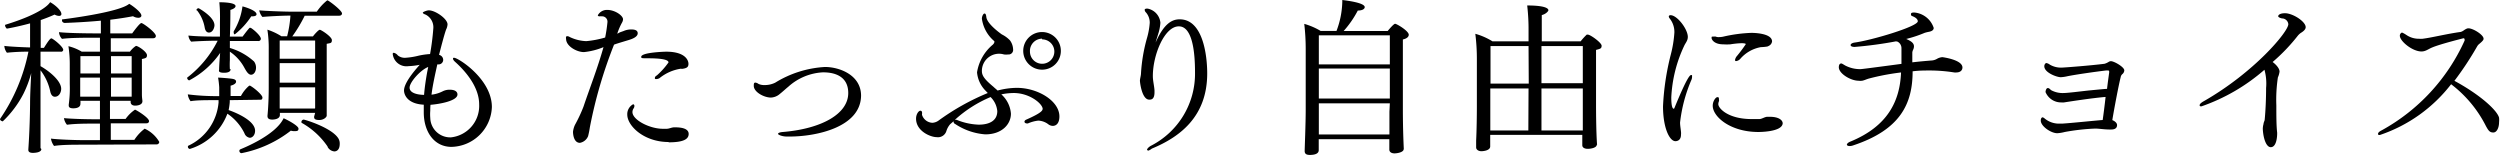
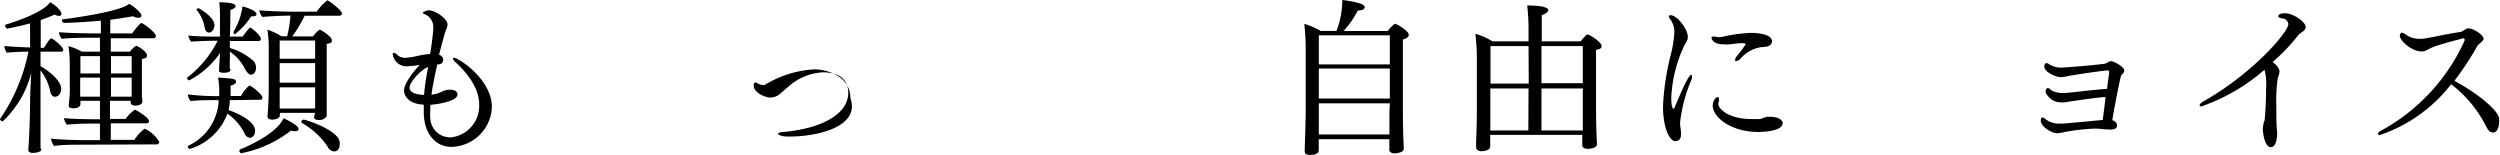
<svg xmlns="http://www.w3.org/2000/svg" viewBox="0 0 241.88 15.01">
  <g id="レイヤー_2" data-name="レイヤー 2">
    <g id="レイヤー_1-2" data-name="レイヤー 1">
      <path d="M4,14.42c0,.35-.67.37-.8.37s-.46,0-.46-.29v0c0-.1.14-1.78.17-4.43,0-1,.07-2.12.11-3a10.47,10.47,0,0,1-.75,2,10,10,0,0,1-2,2.67c-.08,0-.26-.09-.26-.19a.06.06,0,0,1,0-.05A17.51,17.51,0,0,0,2.75,5a19.46,19.46,0,0,0-2.08.1,1.19,1.19,0,0,1-.25-.66c.46.07,1.79.13,2.49.15V2.26c-1.28.35-2.24.51-2.25.51S.5,2.61.5,2.5a.13.13,0,0,1,0-.1C4.15,1.28,4.77.35,4.85.21,5.31.46,5.94,1,5.94,1.36c0,.11-.08.18-.23.18a1,1,0,0,1-.43-.13c-.41.19-.88.37-1.34.53l0,2.69h.31c.35-.55.59-.92.72-.92s1.15.8,1.15,1.12A.21.21,0,0,1,5.86,5H3.92v1.4c.9.51,2,1.44,2,2.19,0,.32-.19.77-.61.77-.22,0-.38-.18-.45-.52A5.1,5.1,0,0,0,3.92,6.8V10c0,1,0,2.83,0,3.33s0,1,0,1ZM7.89,14c-.69,0-1.94,0-2.66.12a1.59,1.59,0,0,1-.3-.71c.61.08,2.13.15,3.36.15H9.67v-1.6H9.11c-.75,0-1.81,0-2.63.11a1.29,1.29,0,0,1-.29-.64c.64.06,1.83.11,3.29.11h.19V9.75H7.78a1.51,1.51,0,0,1,0,.3c0,.31-.31.43-.69.43s-.44-.14-.44-.28v-.07a11.69,11.69,0,0,0,.1-2V6.35a11.56,11.56,0,0,0-.13-1.88A4.61,4.61,0,0,1,7.91,5H9.67V3.65H9c-.79,0-2.21,0-3,.11a1,1,0,0,1-.29-.65c.65.08,2.27.12,3.74.12h.31V2c-1.19.11-2.4.18-3.51.22C6.05,2.19,6,2.05,6,2s0-.12,0-.12,5.51-.66,6.5-1.51c.29.16,1.18.8,1.18,1.14,0,.12-.11.21-.3.21a1,1,0,0,1-.51-.15c-.67.13-1.41.24-2.2.34V3.23h2.12c.16-.22.73-1,.89-1s1.4.91,1.4,1.25c0,.11-.07.22-.26.22H10.72V5h1.85a2.26,2.26,0,0,1,.57-.55.12.12,0,0,1,.08,0c.37.13,1,.62,1,.89s-.13.29-.49.37c0,.47,0,2,0,2,0,.36,0,1.11,0,1.43s.05.54.05.65v0c0,.43-.66.43-.7.43-.31,0-.44-.16-.44-.35V9.75h-2v1.76h1.51a3.59,3.59,0,0,1,.91-.9c.08,0,1.36.77,1.36,1.11,0,.11-.08.21-.25.21H10.72v1.6H13a4.24,4.24,0,0,1,1-1.08,3.15,3.15,0,0,1,1.41,1.28.25.25,0,0,1-.27.24ZM9.67,5.43H7.78l0,1.68H9.67Zm0,2.08H7.76v.75c0,.37,0,.82,0,1.09H9.67Zm3.07-2.08h-2V7.11h2Zm0,3.85c0-.19,0-1,0-1.31V7.51h-2V9.35h2Z" />
      <path d="M22.31,6.69c0,.08,0,.35-.63.35s-.48-.24-.48-.3c0-.32.07-1.33.1-1.62a8.34,8.34,0,0,1-3,2.66.29.29,0,0,1-.19-.21.09.09,0,0,1,0-.06,10.3,10.3,0,0,0,2.95-3.57h-.22c-.63,0-1.89.05-2.34.09a1,1,0,0,1-.27-.59c.94.1,2.25.1,2.81.1h.24V2.07A14.57,14.57,0,0,0,21.22.22h.09c.1,0,1.48,0,1.48.37,0,.13-.16.27-.5.37,0,.27,0,1.59-.05,2.58h1.23c.2-.26.45-.61.68-.85,0,0,0,0,.09,0s1,.73,1,1.07a.23.23,0,0,1-.26.21H22.24v.67a6,6,0,0,1,2.34,1.31,1,1,0,0,1,.19.59c0,.39-.21.69-.48.69s-.48-.37-.66-.7A4.35,4.35,0,0,0,22.24,5c0,.27,0,.59,0,.81a7.89,7.89,0,0,0,0,.88Zm-.08,3,0,.18a5.63,5.63,0,0,1-.11.78c.38.13,2.56.93,2.56,2,0,.43-.27.68-.51.68a.65.65,0,0,1-.52-.44A4.88,4.88,0,0,0,22,11a5.64,5.64,0,0,1-3.63,3.41.21.21,0,0,1-.19-.2c0-.05,0-.1.06-.12a5.08,5.08,0,0,0,2.91-4.22.62.62,0,0,1,0-.18h-.48c-.66,0-1.68,0-2.23.1a1.33,1.33,0,0,1-.27-.66A21.93,21.93,0,0,0,21,9.3h.21V8.45a8.24,8.24,0,0,0-.11-.94c.22,0,1,.06,1.34.11s.4.16.4.29-.16.29-.53.38c0,.23,0,.63,0,1h1a3.41,3.41,0,0,1,.8-1l.09,0c.42.23,1.19.9,1.19,1.14s-.13.22-.29.22ZM20.75,2.45c0,.19-.14.7-.54.7-.18,0-.34-.14-.4-.46A3.71,3.71,0,0,0,19.06,1,.15.15,0,0,1,19,1,.21.21,0,0,1,19.23.8S20.75,1.62,20.75,2.45Zm2,.88a.13.13,0,0,1-.13-.14A.23.23,0,0,1,22.63,3,6.26,6.26,0,0,0,23.46.62c.05,0,1.36.36,1.36.76,0,.11-.11.2-.4.2h-.11A7.28,7.28,0,0,1,22.71,3.33Zm.65,11.49a.22.22,0,0,1-.24-.22.16.16,0,0,1,.11-.16c.23-.1,3.4-1.35,4.17-3,.64.29,1.44.77,1.44,1s-.13.25-.4.25a1.12,1.12,0,0,1-.34-.05A11.25,11.25,0,0,1,23.36,14.82Zm7.09-3.9H27.08v.2c0,.44-.66.45-.74.45-.26,0-.46-.08-.46-.33v-.05S26,10.1,26,8.44V4.79a11.59,11.59,0,0,0-.13-1.92,6,6,0,0,1,1.36.64h.55a10.73,10.73,0,0,0,.32-2c-.79,0-2.26.08-2.71.13A1.38,1.38,0,0,1,25.08,1c.43.05,2.27.13,3.26.13h2.31a4.92,4.92,0,0,1,1-1.09l.06,0c.32.17,1.38,1,1.38,1.26,0,.11-.08.22-.28.22H29.48a13.51,13.51,0,0,1-1.2,2h2c.08-.12.53-.64.66-.64s1.17.67,1.17,1-.16.28-.5.36c0,.24,0,1.32,0,2.34v2c0,.52,0,1.57,0,1.91,0,.17,0,.57,0,.7s-.27.42-.72.42-.5-.14-.5-.32Zm0-7H27.06V5.68h3.43Zm0,2.19H27.06V8h3.43Zm0,4.34c0-.27,0-1.23,0-1.74V8.45H27.06V10.5h3.41Zm1.22,3.75a7.39,7.39,0,0,0-2.48-2.29.11.11,0,0,1-.07-.11.25.25,0,0,1,.21-.23c.14,0,2.66.77,3.34,1.78a.94.94,0,0,1,.16.56c0,.67-.38.74-.52.74A.82.82,0,0,1,31.69,14.2Z" />
      <path d="M41.63,10.71a4.11,4.11,0,0,0,0,.7,1.93,1.93,0,0,0,2,1.88,3.06,3.06,0,0,0,2.73-3.17C46.37,8.5,45.16,7,44.05,6c-.16-.14-.22-.25-.22-.32s0-.09.11-.09c.38,0,3.65,2.05,3.65,4.77a4,4,0,0,1-3.91,3.85C42,14.21,41,12.74,41,10.87c0-.26,0-.5,0-.74-1.67-.09-1.91-1.05-1.91-1.37s.18-1,1.52-2.49a6.94,6.94,0,0,1-1.08.13A1.34,1.34,0,0,1,38,5.25c0-.1,0-.14.11-.14a.68.68,0,0,1,.38.25,1.06,1.06,0,0,0,.74.23,7.15,7.15,0,0,0,1.3-.21,7,7,0,0,1,1.08-.15,23.92,23.92,0,0,0,.31-2.43,1.37,1.37,0,0,0-.75-1.39c-.2-.07-.26-.13-.26-.19S41.3,1,41.49,1c.63,0,1.81.82,1.81,1.36a1.28,1.28,0,0,1-.13.48c-.17.42-.62,2.18-.69,2.47a.5.5,0,0,1,.4.48.44.44,0,0,1-.41.44l-.16,0c-.19.88-.45,2-.56,2.93a3.18,3.18,0,0,0,1.07-.32,1.46,1.46,0,0,1,.69-.16c.56,0,.75.22.75.46,0,.62-1.71.93-2.61,1A5.62,5.62,0,0,0,41.63,10.71Zm-.2-4.23c-.72.27-1.8,1.46-1.8,2s.8.69,1.4.7c.06-.75.17-1.47.3-2.2Z" />
-       <path d="M60.34,3a1.77,1.77,0,0,1,.75-.15c.45,0,.61.15.61.37s-.21.45-.83.64c-1.12.34-1.25.38-1.46.46a44.13,44.13,0,0,0-2.34,8,8.51,8.51,0,0,1-.17.85,1.06,1.06,0,0,1-.79.65c-.61,0-.67-.86-.67-1.07a2.07,2.07,0,0,1,.19-.67,14.47,14.47,0,0,0,.82-1.75c.62-1.84,1.36-3.71,1.94-5.77a6.71,6.71,0,0,1-1.89.48c-.71,0-1.73-.58-1.73-1.27a.51.51,0,0,1,0-.22.18.18,0,0,1,.11-.05.46.46,0,0,1,.24.08,4,4,0,0,0,1.6.4,9.37,9.37,0,0,0,1.83-.35,14.41,14.41,0,0,0,.22-1.46.52.52,0,0,0-.56-.59.5.5,0,0,0-.16,0H58c-.11,0-.16-.05-.16-.1a1,1,0,0,1,.93-.52c.71,0,1.51.54,1.51.91a.7.7,0,0,1-.1.32,6.07,6.07,0,0,0-.46,1.07,1.49,1.49,0,0,0,.25-.13Zm4.35,10.74c-2.4,0-4-1.57-4-2.65a1.09,1.09,0,0,1,.56-1c.08,0,.13.07.13.16a.45.45,0,0,1-.1.27.68.68,0,0,0-.09.32c0,.77,1.68,1.62,2.93,1.62l.38,0c.24,0,.46-.13.71-.14h.11c.64,0,1.31.12,1.31.64S66.09,13.77,64.69,13.77Zm1.24-7.1a4.29,4.29,0,0,0-2.12.92.62.62,0,0,1-.32.09c-.08,0-.13,0-.13-.08s0-.16.2-.28a7.18,7.18,0,0,0,1.12-1.25c0-.34-1.11-.4-1.94-.4-.64,0-.7,0-.7-.13C62,5.06,64.39,5,64.45,5c1.91,0,2.16.88,2.16,1.17S66.5,6.61,65.93,6.67Z" />
-       <path d="M76.42,13.21H76.1c-.39,0-.82-.16-.82-.26s.21-.16.47-.18C79.54,12.45,82.07,11,82.07,9s-2-2-2.47-2A5.41,5.41,0,0,0,76.26,8.4c-.26.21-.53.47-.8.68a1.4,1.4,0,0,1-.87.36c-.68,0-1.66-.54-1.66-1.13,0-.18,0-.32.16-.32a.68.68,0,0,1,.3.13,1.31,1.31,0,0,0,.58.11A2.27,2.27,0,0,0,75,8a10.24,10.24,0,0,1,4.82-1.52c1.39,0,3.49.77,3.49,2.78C83.27,12.33,78.93,13.21,76.42,13.21Z" />
-       <path d="M95.35,8.77A2.88,2.88,0,0,1,94.53,7a4.38,4.38,0,0,1,1.54-2.69c.05-.06.13-.14.13-.22a.14.14,0,0,0,0-.11A3.44,3.44,0,0,1,95,1.81c0-.24.14-.5.25-.5s.15.1.18.34c.06.54.91,1.26,1.5,1.68a2.79,2.79,0,0,1,.79.58,1.57,1.57,0,0,1,.3.86.44.44,0,0,1-.48.5,1.83,1.83,0,0,1-.4,0A1.66,1.66,0,0,0,95,6.88c0,.45.28.82,1.12,1.52.12.12.27.23.4.36a7.38,7.38,0,0,1,1.87-.26c2,0,4.11,1.25,4.11,2.77,0,.58-.25.91-.65.91a.75.75,0,0,1-.39-.13,1.72,1.72,0,0,0-1-.38,3.44,3.44,0,0,0-1,.27.3.3,0,0,1-.13,0c-.11,0-.21-.08-.21-.16s.06-.16.18-.21c1.45-.64,1.58-.87,1.58-1.06C100.82,10,99.6,9,98.08,9a6.12,6.12,0,0,0-1.2.13A2.78,2.78,0,0,1,97.81,11c0,1-.85,2-2.48,2a6.06,6.06,0,0,1-2.91-1,.26.26,0,0,1-.16-.2.56.56,0,0,1,0-.07l-.33.29a1.8,1.8,0,0,0-.36.64.85.85,0,0,1-.94.61c-.61,0-2-.59-2-1.79,0-.45.26-.77.42-.77a.17.17,0,0,1,.16.19.22.22,0,0,1,0,.11.34.34,0,0,0,0,.11,1.1,1.1,0,0,0,1,.76,1.11,1.11,0,0,0,.59-.21A22.85,22.85,0,0,1,95.57,9Zm-3,2.82.08,0,.12,0a6.11,6.11,0,0,0,2.13.47c.31,0,1.81,0,1.81-1.31a2.18,2.18,0,0,0-.65-1.36A12,12,0,0,0,92.39,11.59Zm8.46-4.85a1.82,1.82,0,1,1,1.83-1.81A1.81,1.81,0,0,1,100.85,6.74Zm0-3A1.19,1.19,0,0,0,99.65,5a1.18,1.18,0,1,0,1.19-1.19Z" />
-       <path d="M111.12,14.57c-.09,0-.14-.05-.14-.1s.13-.24.4-.38A7.82,7.82,0,0,0,115.62,7c0-4.25-1.14-4.45-1.57-4.45-1.38,0-2.51,2.75-2.51,4.81,0,.45.13.93.16,1.38v.19c0,.71-.34.71-.51.71-.71,0-.9-1.67-.9-1.83s.08-.43.1-.65A15.93,15.93,0,0,1,111,3.59a7.16,7.16,0,0,0,.24-1.38,1.5,1.5,0,0,0-.36-1,.39.39,0,0,1-.13-.26c0-.12.21-.12.27-.12a1.53,1.53,0,0,1,1.25,1.37,4.44,4.44,0,0,1-.23,1.14c-.08.29-.2.59-.25.88v0s0,0,0,0,0,0,0-.06c.86-2,1.7-2.29,2.35-2.29,2.28,0,2.66,3.58,2.66,5.23,0,4.2-2.66,6.16-5.36,7.28A1.14,1.14,0,0,1,111.12,14.57Z" />
+       <path d="M76.42,13.21H76.1c-.39,0-.82-.16-.82-.26s.21-.16.47-.18C79.54,12.45,82.07,11,82.07,9s-2-2-2.47-2A5.41,5.41,0,0,0,76.26,8.4c-.26.21-.53.47-.8.68a1.4,1.4,0,0,1-.87.36c-.68,0-1.66-.54-1.66-1.13,0-.18,0-.32.16-.32a.68.68,0,0,1,.3.13,1.31,1.31,0,0,0,.58.11a10.24,10.24,0,0,1,4.82-1.52c1.39,0,3.49.77,3.49,2.78C83.27,12.33,78.93,13.21,76.42,13.21Z" />
      <path d="M135.81,14.42c0,.34-.7.42-.88.42-.33,0-.51-.15-.51-.37s0-.59,0-1h-6.83c0,.21,0,.4,0,.56v.5c0,.3-.3.46-.86.46-.34,0-.5-.11-.5-.38v0c0-.27.1-2.61.1-4V4.79a21.28,21.28,0,0,0-.14-2.48,6.56,6.56,0,0,1,1.58.68h1.54a8.43,8.43,0,0,0,.56-2.81V0c.48.06,2.17.27,2.17.69,0,.16-.2.33-.67.33h0A9.68,9.68,0,0,1,130,3h4.26s.57-.7.72-.7,1.32.69,1.32,1.06c0,.17-.14.36-.57.46,0,.29,0,1.12,0,2.11,0,2,0,4.55,0,4.55,0,2.3.09,3.87.09,3.94Zm-1.34-11H127.6V6.23h6.87Zm0,3.21H127.6v2.9h6.87Zm0,3.37H127.6v.88c0,.22,0,1.23,0,2.13h6.83c0-.58,0-1.62,0-2.2Z" />
      <path d="M154.49,14c0,.29-.55.4-.87.4s-.53-.13-.53-.35,0-.6,0-1h-8.91c0,.22,0,.43,0,.6s0,.37,0,.52c0,.38-.62.46-.86.46s-.5-.13-.5-.37v0s0-.32,0-.65c.05-1,.07-2.35.07-3.36V5.76a19.49,19.49,0,0,0-.15-2.49A6.38,6.38,0,0,1,144.4,4h3.49V3a20,20,0,0,0-.13-2.47c2,0,2.05.38,2.05.46s-.21.36-.64.47c0,.27,0,1.26,0,2.54h3.76a5.76,5.76,0,0,1,.59-.65s.06,0,.11,0c.24,0,1.33.78,1.33,1.07s-.14.3-.54.41c0,.28,0,1.6,0,2.85v2.45c0,.19,0,2.56.1,3.89Zm-6.6-9.54h-3.68c0,1.37,0,2.43,0,3.63h3.7Zm0,4.1h-3.7v2c0,.22,0,1.18,0,2.06h3.68Zm5.25-4.1h-4V8.05h4Zm0,4.1h-4c0,1.9,0,3.57,0,4.06h4c0-.53,0-1.55,0-2.14Z" />
      <path d="M160.9,10.29a24.6,24.6,0,0,1,.75-5A11.21,11.21,0,0,0,162,3.15a2.1,2.1,0,0,0-.46-1.37.34.34,0,0,1-.08-.18c0-.08.06-.13.17-.13.64,0,1.67,1.35,1.67,2.1,0,.37-.23.59-.35.86a13.06,13.06,0,0,0-1.25,5c0,.19,0,1.09.24,1.09a.09.09,0,0,0,.06-.06c1.23-3,1.51-3.2,1.62-3.2s.09,0,.09.16a.78.78,0,0,1-.08.35,14.51,14.51,0,0,0-1.08,4.08c0,.29.06.59.09.91a1.23,1.23,0,0,1,0,.26c0,.61-.43.64-.55.64C161.52,13.64,160.9,12.36,160.9,10.29ZM171,4.5a4.34,4.34,0,0,1-.63.06,3.42,3.42,0,0,0-2,1.14.65.65,0,0,1-.39.21c-.06,0-.11,0-.11-.12a.8.8,0,0,1,.19-.38,12.85,12.85,0,0,0,.85-1.14c0-.06-.19-.09-.42-.09a8.6,8.6,0,0,0-1.08.11,5.19,5.19,0,0,1-.68,0c-.89,0-1.13-.47-1.13-.61s0-.14.17-.14a.84.84,0,0,1,.23,0,.63.63,0,0,0,.29.05,2,2,0,0,0,.46-.05,14.26,14.26,0,0,1,2.7-.36c.1,0,2,0,2,.83C171.4,4.35,171.12,4.45,171,4.5Zm-.87,8.27c-2.72,0-4.42-1.48-4.42-2.54,0-.45.29-.83.45-.83s.15.09.15.22a.33.33,0,0,1,0,.18.71.71,0,0,0-.06.28c0,.39.93,1.44,3.23,1.44.26,0,.51,0,.74,0s.5-.2.75-.22l.27,0c.85,0,1.24.32,1.24.64C172.41,12.77,170.25,12.77,170.1,12.77Z" />
-       <path d="M183.44,4a38.33,38.33,0,0,1-4,.54c-.26,0-.39-.08-.39-.18s.13-.2.37-.24c1.66-.22,6.13-1.55,6.13-2.06,0-.24-.29-.4-.46-.47s-.2-.09-.2-.19,0-.19.32-.19a2.17,2.17,0,0,1,1.88,1.49c0,.19-.15.32-.48.38a3.33,3.33,0,0,0-.4.1,12,12,0,0,1-1.78.59c.48.21.75.4.75.72a.79.79,0,0,1-.08.32.77.77,0,0,0-.08.27s0,.15,0,.95c.7-.08,1.36-.14,1.9-.18a1.19,1.19,0,0,0,.51-.17,1.21,1.21,0,0,1,.5-.15s1.94.24,1.94,1c0,.22-.15.48-.6.48a.72.72,0,0,1-.19,0,15.31,15.31,0,0,0-2.32-.19c-.53,0-1.12,0-1.71.08,0,3.12-1.17,5.65-5.76,7.17a1,1,0,0,1-.34.06c-.16,0-.26-.06-.26-.14s.12-.21.36-.3c3.61-1.49,4.77-3.93,4.88-6.68a22.62,22.62,0,0,0-3.11.59c-.25.07-.41.16-.64.21a1.32,1.32,0,0,1-.37,0c-.75,0-1.9-.69-1.9-1.3,0-.35.18-.37.24-.37s.16.07.38.2a3.11,3.11,0,0,0,1.44.35c.1,0,.18,0,4-.51,0-.48,0-1,0-1.49a.71.71,0,0,0-.38-.66Z" />
      <path d="M199.7,9.91a2.23,2.23,0,0,1-.27,0,1.63,1.63,0,0,1-1.52-1c0-.11.06-.39.22-.39s.22.15.37.23a2.32,2.32,0,0,0,1.17.25c.36,0,1.47-.14,2.37-.24,1.15-.11,1.63-.16,1.82-.16.06-.54.14-1.08.21-1.61V7c0-.1,0-.18-.1-.18h-.22c-1,.12-2.72.36-3.7.55a3.63,3.63,0,0,1-.67.1c-.38,0-1.59-.44-1.59-1.06,0-.16.1-.31.21-.31a.8.8,0,0,1,.32.15,2.11,2.11,0,0,0,1.17.29c.22,0,2.82-.2,4.13-.37A1.65,1.65,0,0,0,204,6a.41.41,0,0,1,.24-.08c.3,0,1.29.56,1.29.89a.5.5,0,0,1-.2.37.5.5,0,0,0-.15.29c-.18.67-.62,3-.81,4.15.27.11.46.29.46.48,0,.38-.35.43-.56.43l-.19,0c-.47,0-1-.09-1.36-.09a20.78,20.78,0,0,0-2.95.33,3.86,3.86,0,0,1-.72.12c-.62,0-1.6-.68-1.6-1.22,0-.3.16-.32.18-.32a.49.49,0,0,1,.19.11,2.17,2.17,0,0,0,1.49.5l.22,0c.94-.06,2.61-.24,3.91-.35.09-.64.19-1.41.28-2.23C202.61,9.46,200.19,9.83,199.7,9.91Z" />
      <path d="M213,10.29c-.11,0-.18,0-.18-.11s.13-.24.42-.4c4.86-2.78,8.16-6.71,8.16-7.44a.62.62,0,0,0-.51-.55c-.18,0-.47-.11-.47-.22s.16-.29.66-.29c.75,0,2,.8,2,1.35,0,.17-.14.36-.48.56a1.6,1.6,0,0,0-.27.25A17.68,17.68,0,0,1,219.88,6c.16.11.67.54.67.93a2,2,0,0,1-.16.56,14.54,14.54,0,0,0-.15,2.7c0,1,0,2,.08,2.64v.11c0,.05,0,1.3-.62,1.3-.46,0-.74-.93-.77-1.79A1.78,1.78,0,0,1,219,12c0-.12.09-.3.11-.38.09-.91.14-2.13.14-3.11a4.94,4.94,0,0,0-.16-1.76A18.46,18.46,0,0,1,213,10.29Z" />
      <path d="M230.26,13.06c-.12,0-.18,0-.18-.11s.11-.22.37-.35a18.65,18.65,0,0,0,8-8.66.19.19,0,0,0,0-.13.1.1,0,0,0-.1-.11s-2.24.56-3,.88c-.43.17-.65.4-1.07.4-.88,0-2.09-1-2.09-1.52a.32.32,0,0,1,.2-.31s.07,0,.4.21a2.13,2.13,0,0,0,1.27.39,1.83,1.83,0,0,0,.33,0c.9-.11,2.36-.48,3.69-.66a1,1,0,0,0,.32-.17c.27-.18.36-.18.43-.18.45,0,1.46.63,1.46,1,0,.08,0,.17-.44.53a.82.82,0,0,0-.17.2,30.75,30.75,0,0,1-2.21,3.35c2.51,1.36,4.14,2.86,4.32,3.57a2.1,2.1,0,0,1,0,.43c0,.5-.2,1-.56,1s-.48-.21-.71-.62a11.66,11.66,0,0,0-3.37-4.05A14.58,14.58,0,0,1,230.26,13.06Z" />
    </g>
  </g>
</svg>